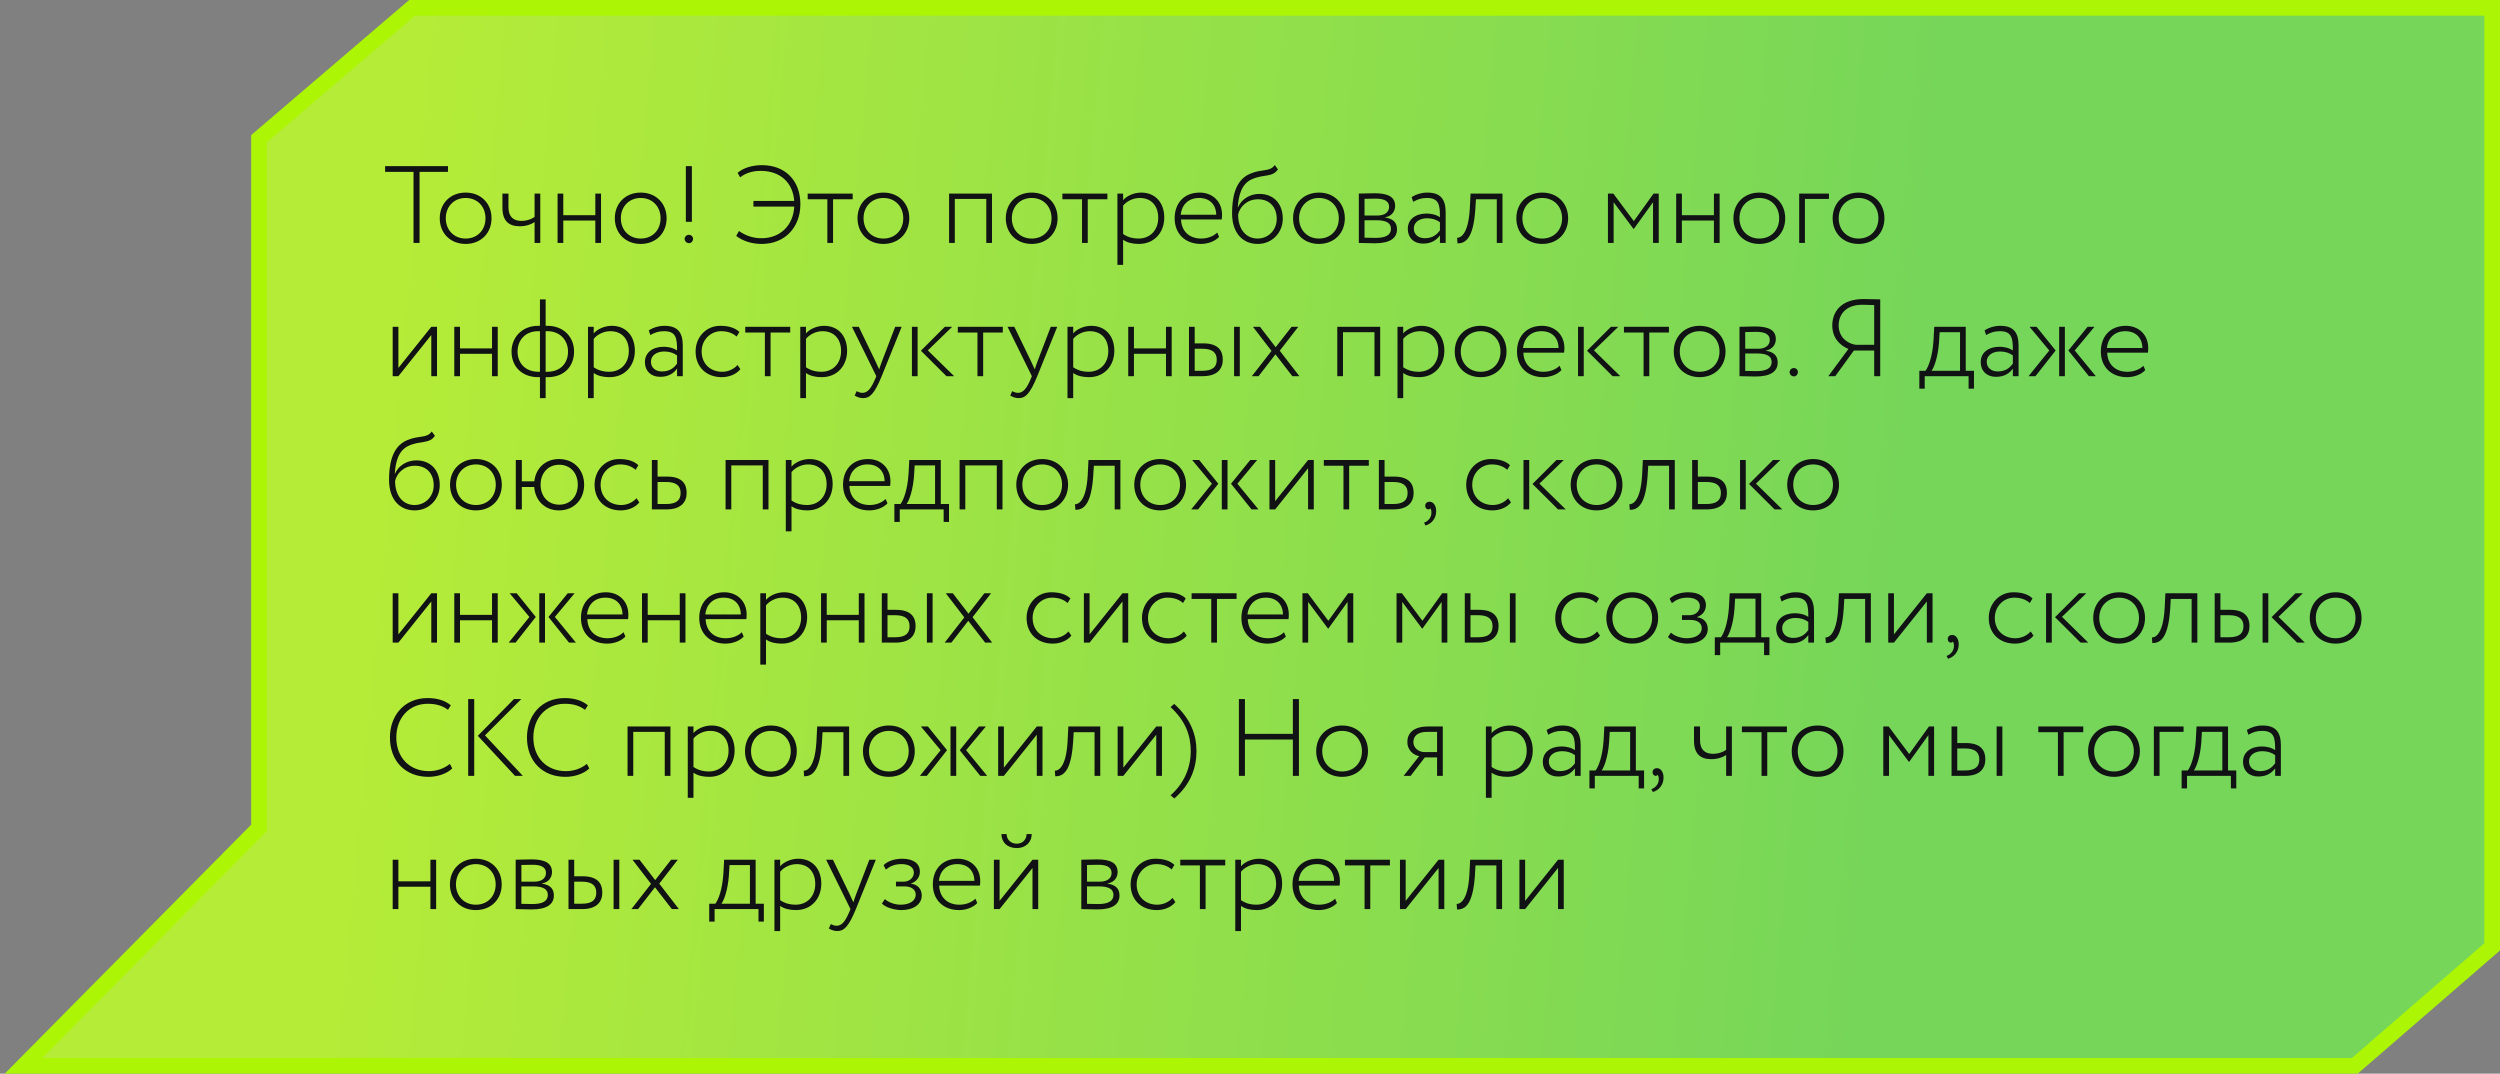
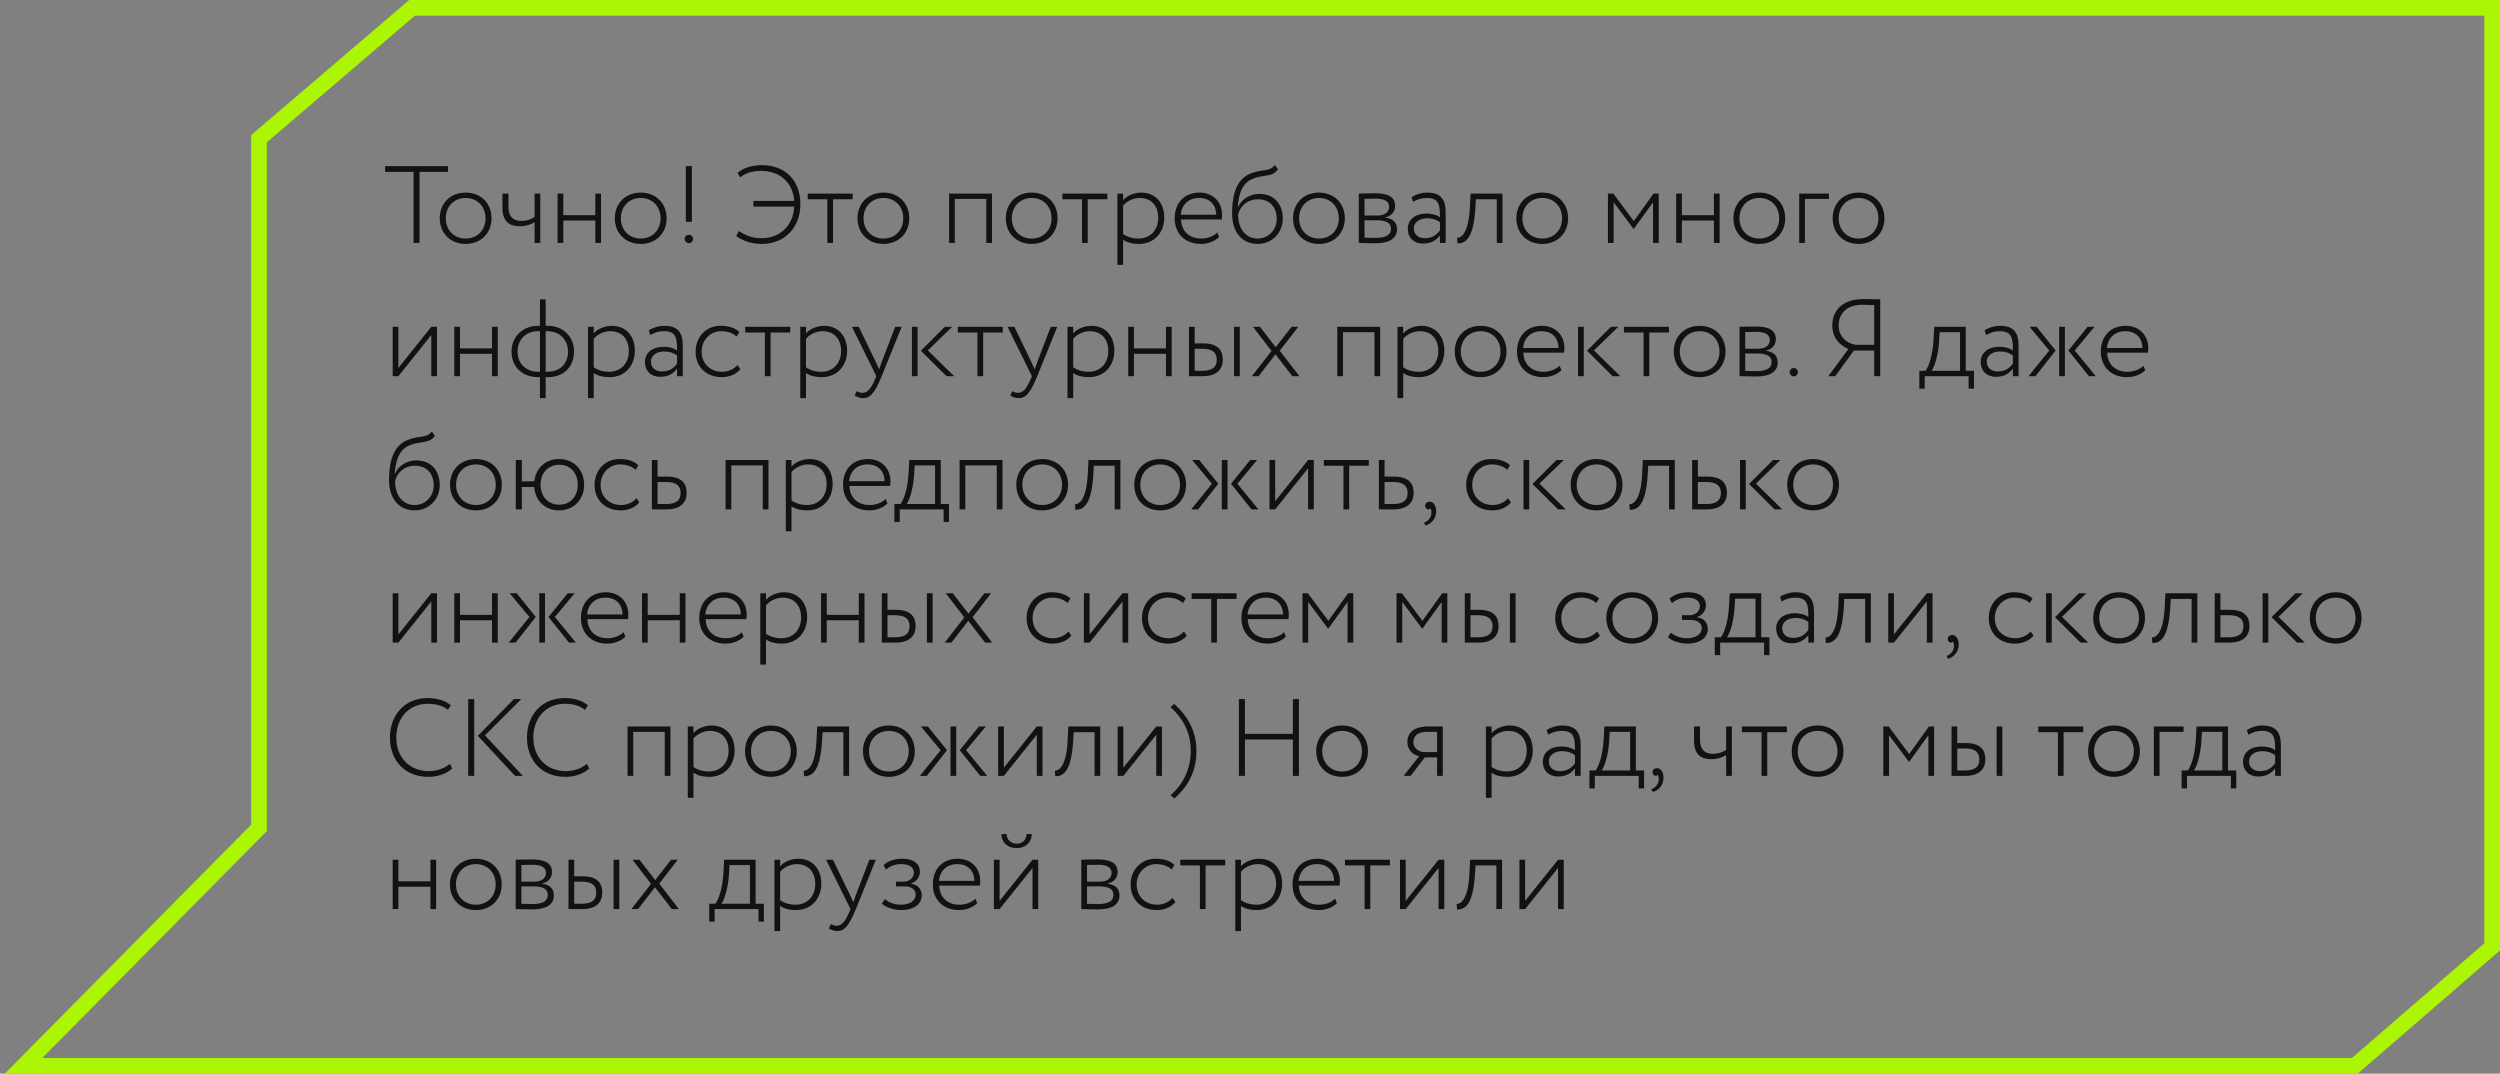
<svg xmlns="http://www.w3.org/2000/svg" width="319" height="137" viewBox="0 0 319 137" fill="none">
  <rect x="0" y="0" width="319" height="137" fill="#808080" stroke="none" />
-   <path fill-rule="evenodd" clip-rule="evenodd" d="M292.459 1H318V120.82L300.472 136H35.051H33.047H3L33.047 105.64V17.698L52.578 1H292.459Z" fill="url(#paint0_linear_2320_170)" fill-opacity="0.85" />
  <path d="M318 1V0H319V1H318ZM318 120.82H319V121.277L318.655 121.576L318 120.82ZM300.472 136L301.127 136.756L300.845 137H300.472V136ZM3 136V137H0.603L2.289 135.297L3 136ZM33.047 105.64H34.047V106.051L33.758 106.344L33.047 105.64ZM33.047 17.698H32.047V17.237L32.398 16.938L33.047 17.698ZM52.578 1L51.929 0.24L52.209 0H52.578V1ZM318 2H292.459V0H318V2ZM317 120.82V1H319V120.82H317ZM299.817 135.244L317.345 120.064L318.655 121.576L301.127 136.756L299.817 135.244ZM35.051 135H300.472V137H35.051V135ZM33.047 135H35.051V137H33.047V135ZM3 135H33.047V137H3V135ZM33.758 106.344L3.711 136.703L2.289 135.297L32.337 104.937L33.758 106.344ZM34.047 17.698V105.64H32.047V17.698H34.047ZM53.228 1.76L33.697 18.458L32.398 16.938L51.929 0.24L53.228 1.76ZM292.459 2H52.578V0H292.459V2Z" fill="#ACF504" />
  <path d="M49.14 21.928V21.2H57.162V21.928H53.536V31H52.766V21.928H49.14ZM56.111 27.85C56.111 25.96 57.455 24.574 59.415 24.574C61.375 24.574 62.719 25.96 62.719 27.85C62.719 29.74 61.375 31.126 59.415 31.126C57.455 31.126 56.111 29.74 56.111 27.85ZM56.881 27.85C56.881 29.362 57.945 30.44 59.415 30.44C60.899 30.44 61.949 29.376 61.949 27.85C61.949 26.338 60.899 25.26 59.415 25.26C57.959 25.26 56.881 26.324 56.881 27.85ZM68.94 24.7V31H68.212V28.34C67.778 28.634 67.106 28.872 66.322 28.872C64.894 28.872 64.11 28.158 64.11 26.506V24.7H64.88V26.45C64.88 27.626 65.482 28.186 66.518 28.186C67.288 28.186 67.89 27.92 68.212 27.682V24.7H68.94ZM75.963 31V28.144H71.875V31H71.147V24.7H71.875V27.458H75.963V24.7H76.691V31H75.963ZM78.451 27.85C78.451 25.96 79.795 24.574 81.755 24.574C83.715 24.574 85.059 25.96 85.059 27.85C85.059 29.74 83.715 31.126 81.755 31.126C79.795 31.126 78.451 29.74 78.451 27.85ZM79.221 27.85C79.221 29.362 80.285 30.44 81.755 30.44C83.239 30.44 84.289 29.376 84.289 27.85C84.289 26.338 83.239 25.26 81.755 25.26C80.299 25.26 79.221 26.324 79.221 27.85ZM87.514 28.298V21.2H88.284V28.298H87.514ZM87.36 30.468C87.36 30.216 87.584 29.964 87.92 29.964C88.214 29.964 88.438 30.216 88.438 30.468C88.438 30.762 88.214 31.028 87.92 31.028C87.584 31.028 87.36 30.762 87.36 30.468ZM96.137 26.366V25.638H101.345C101.163 23.258 99.525 21.802 97.061 21.802C96.123 21.802 95.185 22.04 94.443 22.628L94.121 22.054C94.849 21.41 96.025 21.074 97.229 21.074C100.169 21.074 102.129 23.006 102.129 26.058C102.129 28.97 100.197 31.126 97.187 31.126C95.927 31.126 94.807 30.762 93.939 30.104L94.289 29.474C95.115 30.062 96.081 30.398 97.173 30.398C99.567 30.398 101.219 28.76 101.345 26.366H96.137ZM103.063 25.428V24.7H108.803V25.428H106.297V31H105.569V25.428H103.063ZM109.418 27.85C109.418 25.96 110.762 24.574 112.722 24.574C114.682 24.574 116.026 25.96 116.026 27.85C116.026 29.74 114.682 31.126 112.722 31.126C110.762 31.126 109.418 29.74 109.418 27.85ZM110.188 27.85C110.188 29.362 111.252 30.44 112.722 30.44C114.206 30.44 115.256 29.376 115.256 27.85C115.256 26.338 114.206 25.26 112.722 25.26C111.266 25.26 110.188 26.324 110.188 27.85ZM125.85 31V25.386H121.832V31H121.104V24.7H126.578V31H125.85ZM128.34 27.85C128.34 25.96 129.684 24.574 131.644 24.574C133.604 24.574 134.948 25.96 134.948 27.85C134.948 29.74 133.604 31.126 131.644 31.126C129.684 31.126 128.34 29.74 128.34 27.85ZM129.11 27.85C129.11 29.362 130.174 30.44 131.644 30.44C133.128 30.44 134.178 29.376 134.178 27.85C134.178 26.338 133.128 25.26 131.644 25.26C130.188 25.26 129.11 26.324 129.11 27.85ZM135.561 25.428V24.7H141.301V25.428H138.795V31H138.067V25.428H135.561ZM142.582 33.8V24.7H143.31V25.54C143.786 24.98 144.71 24.574 145.62 24.574C147.44 24.574 148.56 25.89 148.56 27.752C148.56 29.67 147.286 31.126 145.326 31.126C144.556 31.126 143.828 30.972 143.31 30.594V33.8H142.582ZM145.424 25.26C144.542 25.26 143.716 25.722 143.31 26.24V29.866C143.968 30.3 144.598 30.44 145.27 30.44C146.796 30.44 147.79 29.334 147.79 27.794C147.79 26.296 146.936 25.26 145.424 25.26ZM155.318 29.67L155.556 30.23C154.982 30.832 154.072 31.126 153.232 31.126C151.244 31.126 149.886 29.838 149.886 27.85C149.886 26.016 151.006 24.574 153.078 24.574C154.702 24.574 155.934 25.694 155.934 27.416C155.934 27.654 155.92 27.836 155.892 28.004H150.698C150.754 29.516 151.762 30.44 153.274 30.44C154.128 30.44 154.884 30.118 155.318 29.67ZM153.008 25.26C151.608 25.26 150.782 26.17 150.656 27.402H155.192C155.164 26.072 154.324 25.26 153.008 25.26ZM162.66 21.06L163.066 21.606C162.352 22.67 161.26 22.194 159.748 22.866C158.348 23.468 158.026 25.106 157.942 26.45H157.97C158.404 25.4 159.524 24.742 160.686 24.742C162.548 24.742 163.682 26.016 163.682 27.906C163.682 29.67 162.338 31.126 160.49 31.126C158.516 31.126 157.214 29.67 157.214 27.248C157.214 25.568 157.452 23.02 159.524 22.166C161.078 21.508 162.016 21.97 162.66 21.06ZM157.984 27.374C157.984 29.32 159.048 30.44 160.462 30.44C161.876 30.44 162.912 29.32 162.912 27.934C162.912 26.464 162.044 25.428 160.518 25.428C159.076 25.428 158.18 26.436 157.984 27.374ZM164.994 27.85C164.994 25.96 166.338 24.574 168.298 24.574C170.258 24.574 171.602 25.96 171.602 27.85C171.602 29.74 170.258 31.126 168.298 31.126C166.338 31.126 164.994 29.74 164.994 27.85ZM165.764 27.85C165.764 29.362 166.828 30.44 168.298 30.44C169.782 30.44 170.832 29.376 170.832 27.85C170.832 26.338 169.782 25.26 168.298 25.26C166.842 25.26 165.764 26.324 165.764 27.85ZM173.385 31V24.7C173.931 24.7 174.561 24.658 175.415 24.658C177.123 24.658 178.019 25.134 178.019 26.282C178.019 26.968 177.571 27.598 176.745 27.724V27.752C177.823 27.92 178.257 28.438 178.257 29.264C178.257 30.412 177.319 31.042 175.443 31.042C174.659 31.042 173.959 31 173.385 31ZM175.625 28.102H174.113V30.328C174.519 30.342 174.953 30.356 175.527 30.356C176.801 30.356 177.487 29.992 177.487 29.194C177.487 28.452 176.885 28.102 175.625 28.102ZM175.499 25.344C174.897 25.344 174.463 25.358 174.113 25.372V27.5H175.779C176.689 27.5 177.249 27.066 177.249 26.394C177.249 25.554 176.451 25.344 175.499 25.344ZM180.321 25.75L180.125 25.148C180.713 24.784 181.385 24.574 182.127 24.574C183.877 24.574 184.465 25.498 184.465 27.094V31H183.737V30.034C183.345 30.566 182.729 31.084 181.581 31.084C180.419 31.084 179.635 30.356 179.635 29.208C179.635 27.948 180.671 27.248 182.029 27.248C182.533 27.248 183.233 27.36 183.737 27.724C183.737 26.226 183.653 25.26 182.085 25.26C181.343 25.26 180.881 25.442 180.321 25.75ZM181.805 30.398C182.869 30.398 183.387 29.866 183.737 29.404V28.354C183.275 28.018 182.743 27.85 182.099 27.85C181.273 27.85 180.405 28.242 180.405 29.166C180.405 29.95 181.021 30.398 181.805 30.398ZM190.989 31V25.428H188.329L188.245 26.8C187.979 30.51 186.957 31.056 185.977 31.056L185.921 30.342C186.341 30.356 187.349 29.964 187.545 26.66L187.643 24.7H191.717V31H190.989ZM193.486 27.85C193.486 25.96 194.83 24.574 196.79 24.574C198.75 24.574 200.094 25.96 200.094 27.85C200.094 29.74 198.75 31.126 196.79 31.126C194.83 31.126 193.486 29.74 193.486 27.85ZM194.256 27.85C194.256 29.362 195.32 30.44 196.79 30.44C198.274 30.44 199.324 29.376 199.324 27.85C199.324 26.338 198.274 25.26 196.79 25.26C195.334 25.26 194.256 26.324 194.256 27.85ZM205.172 31V24.7H205.858L208.476 28.214L210.996 24.7H211.654V31H210.926V25.806L208.476 29.208H208.434L205.9 25.806V31H205.172ZM218.697 31V28.144H214.609V31H213.881V24.7H214.609V27.458H218.697V24.7H219.425V31H218.697ZM221.185 27.85C221.185 25.96 222.529 24.574 224.489 24.574C226.449 24.574 227.793 25.96 227.793 27.85C227.793 29.74 226.449 31.126 224.489 31.126C222.529 31.126 221.185 29.74 221.185 27.85ZM221.955 27.85C221.955 29.362 223.019 30.44 224.489 30.44C225.973 30.44 227.023 29.376 227.023 27.85C227.023 26.338 225.973 25.26 224.489 25.26C223.033 25.26 221.955 26.324 221.955 27.85ZM229.577 31V24.7H233.371V25.386H230.305V31H229.577ZM233.845 27.85C233.845 25.96 235.189 24.574 237.149 24.574C239.109 24.574 240.453 25.96 240.453 27.85C240.453 29.74 239.109 31.126 237.149 31.126C235.189 31.126 233.845 29.74 233.845 27.85ZM234.615 27.85C234.615 29.362 235.679 30.44 237.149 30.44C238.633 30.44 239.683 29.376 239.683 27.85C239.683 26.338 238.633 25.26 237.149 25.26C235.693 25.26 234.615 26.324 234.615 27.85ZM50.834 48H50.106V41.7H50.834V46.95L55.034 41.7H55.762V48H55.034V42.75L50.834 48ZM62.783 48V45.144H58.695V48H57.967V41.7H58.695V44.458H62.783V41.7H63.511V48H62.783ZM68.897 50.8V48.126H68.687C66.545 48.126 65.271 46.726 65.271 44.85C65.271 43.142 66.531 41.574 68.673 41.574H68.897V38.2H69.625V41.574H69.863C71.907 41.574 73.251 43.002 73.251 44.85C73.251 46.726 72.019 48.126 69.863 48.126H69.625V50.8H68.897ZM66.041 44.85C66.041 46.348 67.035 47.44 68.729 47.44H68.897V42.26H68.659C67.007 42.26 66.041 43.422 66.041 44.85ZM69.863 42.26H69.625V47.44H69.807C71.515 47.44 72.481 46.362 72.481 44.85C72.481 43.492 71.529 42.26 69.863 42.26ZM75.03 50.8V41.7H75.758V42.54C76.234 41.98 77.158 41.574 78.068 41.574C79.888 41.574 81.008 42.89 81.008 44.752C81.008 46.67 79.734 48.126 77.774 48.126C77.004 48.126 76.276 47.972 75.758 47.594V50.8H75.03ZM77.872 42.26C76.99 42.26 76.164 42.722 75.758 43.24V46.866C76.416 47.3 77.046 47.44 77.718 47.44C79.244 47.44 80.238 46.334 80.238 44.794C80.238 43.296 79.384 42.26 77.872 42.26ZM82.978 42.75L82.782 42.148C83.37 41.784 84.042 41.574 84.784 41.574C86.534 41.574 87.122 42.498 87.122 44.094V48H86.394V47.034C86.002 47.566 85.386 48.084 84.238 48.084C83.076 48.084 82.292 47.356 82.292 46.208C82.292 44.948 83.328 44.248 84.686 44.248C85.19 44.248 85.89 44.36 86.394 44.724C86.394 43.226 86.31 42.26 84.742 42.26C84 42.26 83.538 42.442 82.978 42.75ZM84.462 47.398C85.526 47.398 86.044 46.866 86.394 46.404V45.354C85.932 45.018 85.4 44.85 84.756 44.85C83.93 44.85 83.062 45.242 83.062 46.166C83.062 46.95 83.678 47.398 84.462 47.398ZM94.107 46.572L94.471 47.104C93.939 47.776 93.015 48.126 92.091 48.126C90.145 48.126 88.759 46.838 88.759 44.85C88.759 43.016 90.103 41.574 91.895 41.574C92.875 41.574 93.743 41.784 94.345 42.358L93.995 42.946C93.435 42.442 92.735 42.26 92.007 42.26C90.677 42.26 89.529 43.352 89.529 44.85C89.529 46.446 90.677 47.44 92.147 47.44C92.959 47.44 93.673 47.076 94.107 46.572ZM95.092 42.428V41.7H100.832V42.428H98.326V48H97.598V42.428H95.092ZM102.114 50.8V41.7H102.842V42.54C103.318 41.98 104.242 41.574 105.152 41.574C106.972 41.574 108.092 42.89 108.092 44.752C108.092 46.67 106.818 48.126 104.858 48.126C104.088 48.126 103.36 47.972 102.842 47.594V50.8H102.114ZM104.956 42.26C104.074 42.26 103.248 42.722 102.842 43.24V46.866C103.5 47.3 104.13 47.44 104.802 47.44C106.328 47.44 107.322 46.334 107.322 44.794C107.322 43.296 106.468 42.26 104.956 42.26ZM115.052 41.7L112.504 48C111.58 50.254 110.992 50.8 110.138 50.8C109.732 50.8 109.396 50.674 109.06 50.478L109.298 49.918C109.536 50.03 109.788 50.128 110.04 50.128C110.684 50.128 111.146 49.61 111.678 48.336L111.818 48L108.71 41.7H109.578L111.734 46.152L112.182 47.132C112.28 46.81 112.406 46.474 112.532 46.124L114.226 41.7H115.052ZM121.498 41.7L118.39 44.71L121.75 48H120.77L117.508 44.752L120.56 41.7H121.498ZM116.36 48V41.7H117.088V48H116.36ZM122.217 42.428V41.7H127.957V42.428H125.451V48H124.723V42.428H122.217ZM134.903 41.7L132.355 48C131.431 50.254 130.843 50.8 129.989 50.8C129.583 50.8 129.247 50.674 128.911 50.478L129.149 49.918C129.387 50.03 129.639 50.128 129.891 50.128C130.535 50.128 130.997 49.61 131.529 48.336L131.669 48L128.561 41.7H129.429L131.585 46.152L132.033 47.132C132.131 46.81 132.257 46.474 132.383 46.124L134.077 41.7H134.903ZM136.211 50.8V41.7H136.939V42.54C137.415 41.98 138.339 41.574 139.249 41.574C141.069 41.574 142.189 42.89 142.189 44.752C142.189 46.67 140.915 48.126 138.955 48.126C138.185 48.126 137.457 47.972 136.939 47.594V50.8H136.211ZM139.053 42.26C138.171 42.26 137.345 42.722 136.939 43.24V46.866C137.597 47.3 138.227 47.44 138.899 47.44C140.425 47.44 141.419 46.334 141.419 44.794C141.419 43.296 140.565 42.26 139.053 42.26ZM148.779 48V45.144H144.691V48H143.963V41.7H144.691V44.458H148.779V41.7H149.507V48H148.779ZM151.715 48V41.7H152.443V43.814H153.535C155.467 43.814 156.027 44.766 156.027 45.886C156.027 46.992 155.411 48 153.451 48H151.715ZM153.409 44.5H152.443V47.314H153.395C154.781 47.314 155.257 46.796 155.257 45.9C155.257 45.018 154.753 44.5 153.409 44.5ZM157.469 48V41.7H158.197V48H157.469ZM165.661 41.7L163.295 44.752L165.801 48H164.905L162.749 45.214L160.593 48H159.739L162.245 44.78L159.879 41.7H160.775L162.777 44.304L164.807 41.7H165.661ZM175.383 48V42.386H171.365V48H170.637V41.7H176.111V48H175.383ZM178.321 50.8V41.7H179.049V42.54C179.525 41.98 180.449 41.574 181.359 41.574C183.179 41.574 184.299 42.89 184.299 44.752C184.299 46.67 183.025 48.126 181.065 48.126C180.295 48.126 179.567 47.972 179.049 47.594V50.8H178.321ZM181.163 42.26C180.281 42.26 179.455 42.722 179.049 43.24V46.866C179.707 47.3 180.337 47.44 181.009 47.44C182.535 47.44 183.529 46.334 183.529 44.794C183.529 43.296 182.675 42.26 181.163 42.26ZM185.625 44.85C185.625 42.96 186.969 41.574 188.929 41.574C190.889 41.574 192.233 42.96 192.233 44.85C192.233 46.74 190.889 48.126 188.929 48.126C186.969 48.126 185.625 46.74 185.625 44.85ZM186.395 44.85C186.395 46.362 187.459 47.44 188.929 47.44C190.413 47.44 191.463 46.376 191.463 44.85C191.463 43.338 190.413 42.26 188.929 42.26C187.473 42.26 186.395 43.324 186.395 44.85ZM199 46.67L199.238 47.23C198.664 47.832 197.754 48.126 196.914 48.126C194.926 48.126 193.568 46.838 193.568 44.85C193.568 43.016 194.688 41.574 196.76 41.574C198.384 41.574 199.616 42.694 199.616 44.416C199.616 44.654 199.602 44.836 199.574 45.004H194.38C194.436 46.516 195.444 47.44 196.956 47.44C197.81 47.44 198.566 47.118 199 46.67ZM196.69 42.26C195.29 42.26 194.464 43.17 194.338 44.402H198.874C198.846 43.072 198.006 42.26 196.69 42.26ZM206.496 41.7L203.388 44.71L206.748 48H205.768L202.506 44.752L205.558 41.7H206.496ZM201.358 48V41.7H202.086V48H201.358ZM207.215 42.428V41.7H212.955V42.428H210.449V48H209.721V42.428H207.215ZM213.57 44.85C213.57 42.96 214.914 41.574 216.874 41.574C218.834 41.574 220.178 42.96 220.178 44.85C220.178 46.74 218.834 48.126 216.874 48.126C214.914 48.126 213.57 46.74 213.57 44.85ZM214.34 44.85C214.34 46.362 215.404 47.44 216.874 47.44C218.358 47.44 219.408 46.376 219.408 44.85C219.408 43.338 218.358 42.26 216.874 42.26C215.418 42.26 214.34 43.324 214.34 44.85ZM221.961 48V41.7C222.507 41.7 223.137 41.658 223.991 41.658C225.699 41.658 226.595 42.134 226.595 43.282C226.595 43.968 226.147 44.598 225.321 44.724V44.752C226.399 44.92 226.833 45.438 226.833 46.264C226.833 47.412 225.895 48.042 224.019 48.042C223.235 48.042 222.535 48 221.961 48ZM224.201 45.102H222.689V47.328C223.095 47.342 223.529 47.356 224.103 47.356C225.377 47.356 226.063 46.992 226.063 46.194C226.063 45.452 225.461 45.102 224.201 45.102ZM224.075 42.344C223.473 42.344 223.039 42.358 222.689 42.372V44.5H224.355C225.265 44.5 225.825 44.066 225.825 43.394C225.825 42.554 225.027 42.344 224.075 42.344ZM228.352 47.468C228.352 47.216 228.576 46.964 228.912 46.964C229.206 46.964 229.416 47.216 229.416 47.468C229.416 47.762 229.206 48.028 228.912 48.028C228.576 48.028 228.352 47.762 228.352 47.468ZM233.295 48L235.857 44.528C234.807 44.094 233.799 43.156 233.799 41.518C233.799 39.824 234.891 38.158 237.789 38.158C238.251 38.158 239.343 38.2 239.917 38.2V48H239.147V44.724H236.557L234.177 48H233.295ZM236.795 43.996H239.147V38.928C238.755 38.914 237.971 38.886 237.649 38.886C235.409 38.886 234.611 40.244 234.611 41.518C234.611 43.016 235.731 43.856 236.795 43.996ZM244.907 49.596V47.314H245.691C246.083 46.81 246.587 45.466 246.713 43.478L246.811 41.7H250.829V47.314H251.879V49.596H251.193V48H245.593V49.596H244.907ZM247.413 43.758C247.273 45.578 246.783 46.908 246.461 47.314H250.101V42.386H247.497L247.413 43.758ZM253.425 42.75L253.229 42.148C253.817 41.784 254.489 41.574 255.231 41.574C256.981 41.574 257.569 42.498 257.569 44.094V48H256.841V47.034C256.449 47.566 255.833 48.084 254.685 48.084C253.523 48.084 252.739 47.356 252.739 46.208C252.739 44.948 253.775 44.248 255.133 44.248C255.637 44.248 256.337 44.36 256.841 44.724C256.841 43.226 256.757 42.26 255.189 42.26C254.447 42.26 253.985 42.442 253.425 42.75ZM254.909 47.398C255.973 47.398 256.491 46.866 256.841 46.404V45.354C256.379 45.018 255.847 44.85 255.203 44.85C254.377 44.85 253.509 45.242 253.509 46.166C253.509 46.95 254.125 47.398 254.909 47.398ZM267.257 41.7L264.737 44.724L267.425 48H266.543L263.925 44.724L266.375 41.7H267.257ZM262.749 48V41.7H263.477V48H262.749ZM261.489 44.724L258.969 41.7H259.865L262.301 44.724L259.725 48H258.843L261.489 44.724ZM273.498 46.67L273.736 47.23C273.162 47.832 272.252 48.126 271.412 48.126C269.424 48.126 268.066 46.838 268.066 44.85C268.066 43.016 269.186 41.574 271.258 41.574C272.882 41.574 274.114 42.694 274.114 44.416C274.114 44.654 274.1 44.836 274.072 45.004H268.878C268.934 46.516 269.942 47.44 271.454 47.44C272.308 47.44 273.064 47.118 273.498 46.67ZM271.188 42.26C269.788 42.26 268.962 43.17 268.836 44.402H273.372C273.344 43.072 272.504 42.26 271.188 42.26ZM55.09 55.06L55.496 55.606C54.782 56.67 53.69 56.194 52.178 56.866C50.778 57.468 50.456 59.106 50.372 60.45H50.4C50.834 59.4 51.954 58.742 53.116 58.742C54.978 58.742 56.112 60.016 56.112 61.906C56.112 63.67 54.768 65.126 52.92 65.126C50.946 65.126 49.644 63.67 49.644 61.248C49.644 59.568 49.882 57.02 51.954 56.166C53.508 55.508 54.446 55.97 55.09 55.06ZM50.414 61.374C50.414 63.32 51.478 64.44 52.892 64.44C54.306 64.44 55.342 63.32 55.342 61.934C55.342 60.464 54.474 59.428 52.948 59.428C51.506 59.428 50.61 60.436 50.414 61.374ZM57.423 61.85C57.423 59.96 58.767 58.574 60.727 58.574C62.688 58.574 64.031 59.96 64.031 61.85C64.031 63.74 62.688 65.126 60.727 65.126C58.767 65.126 57.423 63.74 57.423 61.85ZM58.194 61.85C58.194 63.362 59.258 64.44 60.727 64.44C62.212 64.44 63.261 63.376 63.261 61.85C63.261 60.338 62.212 59.26 60.727 59.26C59.272 59.26 58.194 60.324 58.194 61.85ZM65.815 65V58.7H66.585V61.416H68.181C68.363 59.75 69.581 58.574 71.331 58.574C73.235 58.574 74.537 59.96 74.537 61.85C74.537 63.74 73.221 65.126 71.331 65.126C69.539 65.126 68.293 63.88 68.167 62.144H66.585V65H65.815ZM68.979 61.85C68.979 63.376 69.973 64.398 71.359 64.398C72.759 64.398 73.725 63.362 73.725 61.85C73.725 60.352 72.773 59.302 71.359 59.302C69.959 59.302 68.979 60.338 68.979 61.85ZM81.215 63.572L81.579 64.104C81.047 64.776 80.123 65.126 79.199 65.126C77.253 65.126 75.867 63.838 75.867 61.85C75.867 60.016 77.211 58.574 79.003 58.574C79.983 58.574 80.851 58.784 81.453 59.358L81.103 59.946C80.543 59.442 79.843 59.26 79.115 59.26C77.785 59.26 76.637 60.352 76.637 61.85C76.637 63.446 77.785 64.44 79.255 64.44C80.067 64.44 80.781 64.076 81.215 63.572ZM83.178 65V58.7H83.906V60.814H85.124C87.056 60.814 87.616 61.766 87.616 62.886C87.616 63.992 86.986 65 85.026 65H83.178ZM84.998 61.5H83.906V64.314H84.984C86.356 64.314 86.846 63.796 86.846 62.9C86.846 62.018 86.328 61.5 84.998 61.5ZM97.33 65V59.386H93.312V65H92.584V58.7H98.058V65H97.33ZM100.268 67.8V58.7H100.996V59.54C101.472 58.98 102.396 58.574 103.306 58.574C105.126 58.574 106.246 59.89 106.246 61.752C106.246 63.67 104.972 65.126 103.012 65.126C102.242 65.126 101.514 64.972 100.996 64.594V67.8H100.268ZM103.11 59.26C102.228 59.26 101.402 59.722 100.996 60.24V63.866C101.654 64.3 102.284 64.44 102.956 64.44C104.482 64.44 105.476 63.334 105.476 61.794C105.476 60.296 104.622 59.26 103.11 59.26ZM113.004 63.67L113.242 64.23C112.668 64.832 111.758 65.126 110.918 65.126C108.93 65.126 107.572 63.838 107.572 61.85C107.572 60.016 108.692 58.574 110.764 58.574C112.388 58.574 113.62 59.694 113.62 61.416C113.62 61.654 113.606 61.836 113.578 62.004H108.384C108.44 63.516 109.448 64.44 110.96 64.44C111.814 64.44 112.57 64.118 113.004 63.67ZM110.694 59.26C109.294 59.26 108.468 60.17 108.342 61.402H112.878C112.85 60.072 112.01 59.26 110.694 59.26ZM114.122 66.596V64.314H114.906C115.298 63.81 115.802 62.466 115.928 60.478L116.026 58.7H120.044V64.314H121.094V66.596H120.408V65H114.808V66.596H114.122ZM116.628 60.758C116.488 62.578 115.998 63.908 115.676 64.314H119.316V59.386H116.712L116.628 60.758ZM127.19 65V59.386H123.172V65H122.444V58.7H127.918V65H127.19ZM129.679 61.85C129.679 59.96 131.023 58.574 132.983 58.574C134.943 58.574 136.287 59.96 136.287 61.85C136.287 63.74 134.943 65.126 132.983 65.126C131.023 65.126 129.679 63.74 129.679 61.85ZM130.449 61.85C130.449 63.362 131.513 64.44 132.983 64.44C134.467 64.44 135.517 63.376 135.517 61.85C135.517 60.338 134.467 59.26 132.983 59.26C131.527 59.26 130.449 60.324 130.449 61.85ZM142.235 65V59.428H139.575L139.491 60.8C139.225 64.51 138.203 65.056 137.223 65.056L137.167 64.342C137.587 64.356 138.595 63.964 138.791 60.66L138.889 58.7H142.963V65H142.235ZM144.732 61.85C144.732 59.96 146.076 58.574 148.036 58.574C149.996 58.574 151.34 59.96 151.34 61.85C151.34 63.74 149.996 65.126 148.036 65.126C146.076 65.126 144.732 63.74 144.732 61.85ZM145.502 61.85C145.502 63.362 146.566 64.44 148.036 64.44C149.52 64.44 150.57 63.376 150.57 61.85C150.57 60.338 149.52 59.26 148.036 59.26C146.58 59.26 145.502 60.324 145.502 61.85ZM160.411 58.7L157.891 61.724L160.579 65H159.697L157.079 61.724L159.529 58.7H160.411ZM155.903 65V58.7H156.631V65H155.903ZM154.643 61.724L152.123 58.7H153.019L155.455 61.724L152.879 65H151.997L154.643 61.724ZM162.711 65H161.983V58.7H162.711V63.95L166.911 58.7H167.639V65H166.911V59.75L162.711 65ZM168.92 59.428V58.7H174.66V59.428H172.154V65H171.426V59.428H168.92ZM175.942 65V58.7H176.67V60.814H177.888C179.82 60.814 180.38 61.766 180.38 62.886C180.38 63.992 179.75 65 177.79 65H175.942ZM177.762 61.5H176.67V64.314H177.748C179.12 64.314 179.61 63.796 179.61 62.9C179.61 62.018 179.092 61.5 177.762 61.5ZM181.856 64.538C181.856 64.244 182.066 64.02 182.43 64.02C182.878 64.02 183.256 64.482 183.256 65.224C183.256 66.176 182.654 66.834 181.898 67.058L181.702 66.694C182.094 66.568 182.556 66.204 182.64 65.588C182.682 65.168 182.584 64.958 182.5 64.86C182.444 64.972 182.346 65 182.248 65C182.038 65 181.856 64.804 181.856 64.538ZM192.436 63.572L192.8 64.104C192.268 64.776 191.344 65.126 190.42 65.126C188.474 65.126 187.088 63.838 187.088 61.85C187.088 60.016 188.432 58.574 190.224 58.574C191.204 58.574 192.072 58.784 192.674 59.358L192.324 59.946C191.764 59.442 191.064 59.26 190.336 59.26C189.006 59.26 187.858 60.352 187.858 61.85C187.858 63.446 189.006 64.44 190.476 64.44C191.288 64.44 192.002 64.076 192.436 63.572ZM199.537 58.7L196.429 61.71L199.789 65H198.809L195.547 61.752L198.599 58.7H199.537ZM194.399 65V58.7H195.127V65H194.399ZM200.418 61.85C200.418 59.96 201.762 58.574 203.722 58.574C205.682 58.574 207.026 59.96 207.026 61.85C207.026 63.74 205.682 65.126 203.722 65.126C201.762 65.126 200.418 63.74 200.418 61.85ZM201.188 61.85C201.188 63.362 202.252 64.44 203.722 64.44C205.206 64.44 206.256 63.376 206.256 61.85C206.256 60.338 205.206 59.26 203.722 59.26C202.266 59.26 201.188 60.324 201.188 61.85ZM212.974 65V59.428H210.314L210.23 60.8C209.964 64.51 208.942 65.056 207.962 65.056L207.906 64.342C208.326 64.356 209.334 63.964 209.53 60.66L209.628 58.7H213.702V65H212.974ZM215.918 65V58.7H216.646V60.814H217.864C219.796 60.814 220.356 61.766 220.356 62.886C220.356 63.992 219.726 65 217.766 65H215.918ZM217.738 61.5H216.646V64.314H217.724C219.096 64.314 219.586 63.796 219.586 62.9C219.586 62.018 219.068 61.5 217.738 61.5ZM227.168 58.7L224.06 61.71L227.42 65H226.44L223.178 61.752L226.23 58.7H227.168ZM222.03 65V58.7H222.758V65H222.03ZM228.049 61.85C228.049 59.96 229.393 58.574 231.353 58.574C233.313 58.574 234.657 59.96 234.657 61.85C234.657 63.74 233.313 65.126 231.353 65.126C229.393 65.126 228.049 63.74 228.049 61.85ZM228.819 61.85C228.819 63.362 229.883 64.44 231.353 64.44C232.837 64.44 233.887 63.376 233.887 61.85C233.887 60.338 232.837 59.26 231.353 59.26C229.897 59.26 228.819 60.324 228.819 61.85ZM50.834 82H50.106V75.7H50.834V80.95L55.034 75.7H55.762V82H55.034V76.75L50.834 82ZM62.783 82V79.144H58.695V82H57.967V75.7H58.695V78.458H62.783V75.7H63.511V82H62.783ZM73.321 75.7L70.801 78.724L73.489 82H72.607L69.989 78.724L72.439 75.7H73.321ZM68.813 82V75.7H69.541V82H68.813ZM67.553 78.724L65.033 75.7H65.929L68.365 78.724L65.789 82H64.907L67.553 78.724ZM79.562 80.67L79.8 81.23C79.227 81.832 78.317 82.126 77.477 82.126C75.489 82.126 74.13 80.838 74.13 78.85C74.13 77.016 75.251 75.574 77.323 75.574C78.947 75.574 80.178 76.694 80.178 78.416C80.178 78.654 80.165 78.836 80.136 79.004H74.942C74.999 80.516 76.007 81.44 77.519 81.44C78.373 81.44 79.129 81.118 79.562 80.67ZM77.252 76.26C75.853 76.26 75.026 77.17 74.9 78.402H79.436C79.409 77.072 78.569 76.26 77.252 76.26ZM86.736 82V79.144H82.648V82H81.92V75.7H82.648V78.458H86.736V75.7H87.464V82H86.736ZM94.656 80.67L94.894 81.23C94.32 81.832 93.41 82.126 92.57 82.126C90.582 82.126 89.224 80.838 89.224 78.85C89.224 77.016 90.344 75.574 92.416 75.574C94.04 75.574 95.272 76.694 95.272 78.416C95.272 78.654 95.258 78.836 95.23 79.004H90.036C90.092 80.516 91.1 81.44 92.612 81.44C93.466 81.44 94.222 81.118 94.656 80.67ZM92.346 76.26C90.946 76.26 90.12 77.17 89.994 78.402H94.53C94.502 77.072 93.662 76.26 92.346 76.26ZM97.014 84.8V75.7H97.742V76.54C98.218 75.98 99.142 75.574 100.052 75.574C101.872 75.574 102.992 76.89 102.992 78.752C102.992 80.67 101.718 82.126 99.758 82.126C98.988 82.126 98.26 81.972 97.742 81.594V84.8H97.014ZM99.856 76.26C98.974 76.26 98.148 76.722 97.742 77.24V80.866C98.4 81.3 99.03 81.44 99.702 81.44C101.228 81.44 102.222 80.334 102.222 78.794C102.222 77.296 101.368 76.26 99.856 76.26ZM109.582 82V79.144H105.494V82H104.766V75.7H105.494V78.458H109.582V75.7H110.31V82H109.582ZM112.518 82V75.7H113.246V77.814H114.338C116.27 77.814 116.83 78.766 116.83 79.886C116.83 80.992 116.214 82 114.254 82H112.518ZM114.212 78.5H113.246V81.314H114.198C115.584 81.314 116.06 80.796 116.06 79.9C116.06 79.018 115.556 78.5 114.212 78.5ZM118.272 82V75.7H119V82H118.272ZM126.463 75.7L124.097 78.752L126.603 82H125.707L123.551 79.214L121.395 82H120.541L123.047 78.78L120.681 75.7H121.577L123.579 78.304L125.609 75.7H126.463ZM136.34 80.572L136.704 81.104C136.172 81.776 135.248 82.126 134.324 82.126C132.378 82.126 130.992 80.838 130.992 78.85C130.992 77.016 132.336 75.574 134.128 75.574C135.108 75.574 135.976 75.784 136.578 76.358L136.228 76.946C135.668 76.442 134.968 76.26 134.24 76.26C132.91 76.26 131.762 77.352 131.762 78.85C131.762 80.446 132.91 81.44 134.38 81.44C135.192 81.44 135.906 81.076 136.34 80.572ZM139.031 82H138.303V75.7H139.031V80.95L143.231 75.7H143.959V82H143.231V76.75L139.031 82ZM151.064 80.572L151.428 81.104C150.896 81.776 149.972 82.126 149.048 82.126C147.102 82.126 145.716 80.838 145.716 78.85C145.716 77.016 147.06 75.574 148.852 75.574C149.832 75.574 150.7 75.784 151.302 76.358L150.952 76.946C150.392 76.442 149.692 76.26 148.964 76.26C147.634 76.26 146.486 77.352 146.486 78.85C146.486 80.446 147.634 81.44 149.104 81.44C149.916 81.44 150.63 81.076 151.064 80.572ZM152.049 76.428V75.7H157.789V76.428H155.283V82H154.555V76.428H152.049ZM163.836 80.67L164.074 81.23C163.5 81.832 162.59 82.126 161.75 82.126C159.762 82.126 158.404 80.838 158.404 78.85C158.404 77.016 159.524 75.574 161.596 75.574C163.22 75.574 164.452 76.694 164.452 78.416C164.452 78.654 164.438 78.836 164.41 79.004H159.216C159.272 80.516 160.28 81.44 161.792 81.44C162.646 81.44 163.402 81.118 163.836 80.67ZM161.526 76.26C160.126 76.26 159.3 77.17 159.174 78.402H163.71C163.682 77.072 162.842 76.26 161.526 76.26ZM166.194 82V75.7H166.88L169.498 79.214L172.018 75.7H172.676V82H171.948V76.806L169.498 80.208H169.456L166.922 76.806V82H166.194ZM178.198 82V75.7H178.884L181.502 79.214L184.022 75.7H184.68V82H183.952V76.806L181.502 80.208H181.46L178.926 76.806V82H178.198ZM186.907 82V75.7H187.635V77.814H188.727C190.659 77.814 191.219 78.766 191.219 79.886C191.219 80.992 190.603 82 188.643 82H186.907ZM188.601 78.5H187.635V81.314H188.587C189.973 81.314 190.449 80.796 190.449 79.9C190.449 79.018 189.945 78.5 188.601 78.5ZM192.661 82V75.7H193.389V82H192.661ZM203.797 80.572L204.161 81.104C203.629 81.776 202.705 82.126 201.781 82.126C199.835 82.126 198.449 80.838 198.449 78.85C198.449 77.016 199.793 75.574 201.585 75.574C202.565 75.574 203.433 75.784 204.035 76.358L203.685 76.946C203.125 76.442 202.425 76.26 201.697 76.26C200.367 76.26 199.219 77.352 199.219 78.85C199.219 80.446 200.367 81.44 201.837 81.44C202.649 81.44 203.363 81.076 203.797 80.572ZM204.97 78.85C204.97 76.96 206.314 75.574 208.274 75.574C210.234 75.574 211.578 76.96 211.578 78.85C211.578 80.74 210.234 82.126 208.274 82.126C206.314 82.126 204.97 80.74 204.97 78.85ZM205.74 78.85C205.74 80.362 206.804 81.44 208.274 81.44C209.758 81.44 210.808 80.376 210.808 78.85C210.808 77.338 209.758 76.26 208.274 76.26C206.818 76.26 205.74 77.324 205.74 78.85ZM215.308 82.126C214.468 82.126 213.25 81.79 212.83 81.286L213.208 80.726C213.74 81.216 214.608 81.44 215.196 81.44C216.344 81.44 217.142 80.964 217.142 80.152C217.142 79.494 216.582 79.102 215.686 79.102H214.622V78.5H215.616C216.33 78.5 216.904 77.996 216.904 77.352C216.904 76.638 216.274 76.26 215.308 76.26C214.398 76.26 213.796 76.582 213.334 76.96L213.04 76.4C213.558 75.868 214.468 75.574 215.406 75.574C216.876 75.574 217.674 76.204 217.674 77.226C217.674 77.842 217.352 78.444 216.54 78.738V78.766C217.45 78.85 217.912 79.522 217.912 80.25C217.912 81.426 216.82 82.126 215.308 82.126ZM218.808 83.596V81.314H219.592C219.984 80.81 220.488 79.466 220.614 77.478L220.712 75.7H224.73V81.314H225.78V83.596H225.094V82H219.494V83.596H218.808ZM221.314 77.758C221.174 79.578 220.684 80.908 220.362 81.314H224.002V76.386H221.398L221.314 77.758ZM227.325 76.75L227.129 76.148C227.717 75.784 228.389 75.574 229.131 75.574C230.881 75.574 231.469 76.498 231.469 78.094V82H230.741V81.034C230.349 81.566 229.733 82.084 228.585 82.084C227.423 82.084 226.639 81.356 226.639 80.208C226.639 78.948 227.675 78.248 229.033 78.248C229.537 78.248 230.237 78.36 230.741 78.724C230.741 77.226 230.657 76.26 229.089 76.26C228.347 76.26 227.885 76.442 227.325 76.75ZM228.809 81.398C229.873 81.398 230.391 80.866 230.741 80.404V79.354C230.279 79.018 229.747 78.85 229.103 78.85C228.277 78.85 227.409 79.242 227.409 80.166C227.409 80.95 228.025 81.398 228.809 81.398ZM237.993 82V76.428H235.333L235.249 77.8C234.983 81.51 233.961 82.056 232.981 82.056L232.925 81.342C233.345 81.356 234.353 80.964 234.549 77.66L234.647 75.7H238.721V82H237.993ZM241.666 82H240.938V75.7H241.666V80.95L245.866 75.7H246.594V82H245.866V76.75L241.666 82ZM248.533 81.538C248.533 81.244 248.743 81.02 249.107 81.02C249.555 81.02 249.933 81.482 249.933 82.224C249.933 83.176 249.331 83.834 248.575 84.058L248.379 83.694C248.771 83.568 249.233 83.204 249.317 82.588C249.359 82.168 249.261 81.958 249.177 81.86C249.121 81.972 249.023 82 248.925 82C248.715 82 248.533 81.804 248.533 81.538ZM259.113 80.572L259.477 81.104C258.945 81.776 258.021 82.126 257.097 82.126C255.151 82.126 253.765 80.838 253.765 78.85C253.765 77.016 255.109 75.574 256.901 75.574C257.881 75.574 258.749 75.784 259.351 76.358L259.001 76.946C258.441 76.442 257.741 76.26 257.013 76.26C255.683 76.26 254.535 77.352 254.535 78.85C254.535 80.446 255.683 81.44 257.153 81.44C257.965 81.44 258.679 81.076 259.113 80.572ZM266.215 75.7L263.107 78.71L266.467 82H265.487L262.225 78.752L265.277 75.7H266.215ZM261.077 82V75.7H261.805V82H261.077ZM267.095 78.85C267.095 76.96 268.439 75.574 270.399 75.574C272.359 75.574 273.703 76.96 273.703 78.85C273.703 80.74 272.359 82.126 270.399 82.126C268.439 82.126 267.095 80.74 267.095 78.85ZM267.865 78.85C267.865 80.362 268.929 81.44 270.399 81.44C271.883 81.44 272.933 80.376 272.933 78.85C272.933 77.338 271.883 76.26 270.399 76.26C268.943 76.26 267.865 77.324 267.865 78.85ZM279.651 82V76.428H276.991L276.907 77.8C276.641 81.51 275.619 82.056 274.639 82.056L274.583 81.342C275.003 81.356 276.011 80.964 276.207 77.66L276.305 75.7H280.379V82H279.651ZM282.596 82V75.7H283.324V77.814H284.542C286.474 77.814 287.034 78.766 287.034 79.886C287.034 80.992 286.404 82 284.444 82H282.596ZM284.416 78.5H283.324V81.314H284.402C285.774 81.314 286.264 80.796 286.264 79.9C286.264 79.018 285.746 78.5 284.416 78.5ZM293.845 75.7L290.737 78.71L294.097 82H293.117L289.855 78.752L292.907 75.7H293.845ZM288.707 82V75.7H289.435V82H288.707ZM294.726 78.85C294.726 76.96 296.07 75.574 298.03 75.574C299.99 75.574 301.334 76.96 301.334 78.85C301.334 80.74 299.99 82.126 298.03 82.126C296.07 82.126 294.726 80.74 294.726 78.85ZM295.496 78.85C295.496 80.362 296.56 81.44 298.03 81.44C299.514 81.44 300.564 80.376 300.564 78.85C300.564 77.338 299.514 76.26 298.03 76.26C296.574 76.26 295.496 77.324 295.496 78.85ZM57.4 97.474L57.708 98.048C57.036 98.72 55.832 99.126 54.67 99.126C51.758 99.126 49.756 97.152 49.756 94.1C49.756 91.286 51.604 89.074 54.558 89.074C55.79 89.074 56.784 89.382 57.526 89.998L57.162 90.572C56.462 90.04 55.636 89.802 54.572 89.802C52.192 89.802 50.568 91.622 50.568 94.1C50.568 96.676 52.276 98.398 54.726 98.398C55.776 98.398 56.714 98.034 57.4 97.474ZM66.517 89.2L61.883 93.834L66.713 99H65.719L60.973 93.89L65.579 89.2H66.517ZM59.741 99V89.2H60.511V99H59.741ZM74.886 97.474L75.194 98.048C74.522 98.72 73.318 99.126 72.156 99.126C69.244 99.126 67.242 97.152 67.242 94.1C67.242 91.286 69.09 89.074 72.044 89.074C73.276 89.074 74.27 89.382 75.012 89.998L74.648 90.572C73.948 90.04 73.122 89.802 72.058 89.802C69.678 89.802 68.054 91.622 68.054 94.1C68.054 96.676 69.762 98.398 72.212 98.398C73.262 98.398 74.2 98.034 74.886 97.474ZM84.821 99V93.386H80.803V99H80.075V92.7H85.549V99H84.821ZM87.758 101.8V92.7H88.486V93.54C88.962 92.98 89.886 92.574 90.796 92.574C92.616 92.574 93.736 93.89 93.736 95.752C93.736 97.67 92.462 99.126 90.502 99.126C89.732 99.126 89.004 98.972 88.486 98.594V101.8H87.758ZM90.6 93.26C89.718 93.26 88.892 93.722 88.486 94.24V97.866C89.144 98.3 89.774 98.44 90.446 98.44C91.972 98.44 92.966 97.334 92.966 95.794C92.966 94.296 92.112 93.26 90.6 93.26ZM95.062 95.85C95.062 93.96 96.406 92.574 98.366 92.574C100.326 92.574 101.67 93.96 101.67 95.85C101.67 97.74 100.326 99.126 98.366 99.126C96.406 99.126 95.062 97.74 95.062 95.85ZM95.832 95.85C95.832 97.362 96.896 98.44 98.366 98.44C99.85 98.44 100.9 97.376 100.9 95.85C100.9 94.338 99.85 93.26 98.366 93.26C96.91 93.26 95.832 94.324 95.832 95.85ZM107.618 99V93.428H104.958L104.874 94.8C104.608 98.51 103.586 99.056 102.606 99.056L102.55 98.342C102.97 98.356 103.978 97.964 104.174 94.66L104.272 92.7H108.346V99H107.618ZM110.115 95.85C110.115 93.96 111.459 92.574 113.419 92.574C115.379 92.574 116.723 93.96 116.723 95.85C116.723 97.74 115.379 99.126 113.419 99.126C111.459 99.126 110.115 97.74 110.115 95.85ZM110.885 95.85C110.885 97.362 111.949 98.44 113.419 98.44C114.903 98.44 115.953 97.376 115.953 95.85C115.953 94.338 114.903 93.26 113.419 93.26C111.963 93.26 110.885 94.324 110.885 95.85ZM125.794 92.7L123.274 95.724L125.962 99H125.08L122.462 95.724L124.912 92.7H125.794ZM121.286 99V92.7H122.014V99H121.286ZM120.026 95.724L117.506 92.7H118.402L120.838 95.724L118.262 99H117.38L120.026 95.724ZM128.094 99H127.366V92.7H128.094V97.95L132.294 92.7H133.022V99H132.294V93.75L128.094 99ZM139.665 99V93.428H137.005L136.921 94.8C136.655 98.51 135.633 99.056 134.653 99.056L134.597 98.342C135.017 98.356 136.025 97.964 136.221 94.66L136.319 92.7H140.393V99H139.665ZM143.338 99H142.61V92.7H143.338V97.95L147.538 92.7H148.266V99H147.538V93.75L143.338 99ZM149.841 101.884L149.365 101.478C151.115 99.952 151.941 97.908 151.941 95.85C151.941 93.792 151.255 91.986 149.365 90.222L149.827 89.816C151.969 91.748 152.669 93.792 152.669 95.85C152.669 97.908 151.969 100.05 149.841 101.884ZM164.971 99V94.366H158.853V99H158.083V89.2H158.853V93.638H164.971V89.2H165.741V99H164.971ZM167.947 95.85C167.947 93.96 169.291 92.574 171.251 92.574C173.211 92.574 174.555 93.96 174.555 95.85C174.555 97.74 173.211 99.126 171.251 99.126C169.291 99.126 167.947 97.74 167.947 95.85ZM168.717 95.85C168.717 97.362 169.781 98.44 171.251 98.44C172.735 98.44 173.785 97.376 173.785 95.85C173.785 94.338 172.735 93.26 171.251 93.26C169.795 93.26 168.717 94.324 168.717 95.85ZM182.223 92.7H184.099V99H183.371V96.648H181.803L179.997 99H179.101L181.089 96.48C180.347 96.354 179.577 95.71 179.577 94.688C179.577 93.652 180.235 92.7 182.223 92.7ZM180.347 94.702C180.347 95.5 181.117 95.962 181.705 95.962H183.371V93.386H182.097C180.823 93.386 180.347 93.974 180.347 94.702ZM189.6 101.8V92.7H190.328V93.54C190.804 92.98 191.728 92.574 192.638 92.574C194.458 92.574 195.578 93.89 195.578 95.752C195.578 97.67 194.304 99.126 192.344 99.126C191.574 99.126 190.846 98.972 190.328 98.594V101.8H189.6ZM192.442 93.26C191.56 93.26 190.734 93.722 190.328 94.24V97.866C190.986 98.3 191.616 98.44 192.288 98.44C193.814 98.44 194.808 97.334 194.808 95.794C194.808 94.296 193.954 93.26 192.442 93.26ZM197.548 93.75L197.352 93.148C197.94 92.784 198.612 92.574 199.354 92.574C201.104 92.574 201.692 93.498 201.692 95.094V99H200.964V98.034C200.572 98.566 199.956 99.084 198.808 99.084C197.646 99.084 196.862 98.356 196.862 97.208C196.862 95.948 197.898 95.248 199.256 95.248C199.76 95.248 200.46 95.36 200.964 95.724C200.964 94.226 200.88 93.26 199.312 93.26C198.57 93.26 198.108 93.442 197.548 93.75ZM199.032 98.398C200.096 98.398 200.614 97.866 200.964 97.404V96.354C200.502 96.018 199.97 95.85 199.326 95.85C198.5 95.85 197.632 96.242 197.632 97.166C197.632 97.95 198.248 98.398 199.032 98.398ZM202.812 100.596V98.314H203.596C203.988 97.81 204.492 96.466 204.618 94.478L204.716 92.7H208.734V98.314H209.784V100.596H209.098V99H203.498V100.596H202.812ZM205.318 94.758C205.178 96.578 204.688 97.908 204.366 98.314H208.006V93.386H205.402L205.318 94.758ZM210.867 98.538C210.867 98.244 211.077 98.02 211.441 98.02C211.889 98.02 212.267 98.482 212.267 99.224C212.267 100.176 211.665 100.834 210.909 101.058L210.713 100.694C211.105 100.568 211.567 100.204 211.651 99.588C211.693 99.168 211.595 98.958 211.511 98.86C211.455 98.972 211.357 99 211.259 99C211.049 99 210.867 98.804 210.867 98.538ZM220.985 92.7V99H220.257V96.34C219.823 96.634 219.151 96.872 218.367 96.872C216.939 96.872 216.155 96.158 216.155 94.506V92.7H216.925V94.45C216.925 95.626 217.527 96.186 218.563 96.186C219.333 96.186 219.935 95.92 220.257 95.682V92.7H220.985ZM222.268 93.428V92.7H228.008V93.428H225.502V99H224.774V93.428H222.268ZM228.623 95.85C228.623 93.96 229.967 92.574 231.927 92.574C233.887 92.574 235.231 93.96 235.231 95.85C235.231 97.74 233.887 99.126 231.927 99.126C229.967 99.126 228.623 97.74 228.623 95.85ZM229.393 95.85C229.393 97.362 230.457 98.44 231.927 98.44C233.411 98.44 234.461 97.376 234.461 95.85C234.461 94.338 233.411 93.26 231.927 93.26C230.471 93.26 229.393 94.324 229.393 95.85ZM240.309 99V92.7H240.995L243.613 96.214L246.133 92.7H246.791V99H246.063V93.806L243.613 97.208H243.571L241.037 93.806V99H240.309ZM249.018 99V92.7H249.746V94.814H250.838C252.77 94.814 253.33 95.766 253.33 96.886C253.33 97.992 252.714 99 250.754 99H249.018ZM250.712 95.5H249.746V98.314H250.698C252.084 98.314 252.56 97.796 252.56 96.9C252.56 96.018 252.056 95.5 250.712 95.5ZM254.772 99V92.7H255.5V99H254.772ZM260.084 93.428V92.7H265.824V93.428H263.318V99H262.59V93.428H260.084ZM266.439 95.85C266.439 93.96 267.783 92.574 269.743 92.574C271.703 92.574 273.047 93.96 273.047 95.85C273.047 97.74 271.703 99.126 269.743 99.126C267.783 99.126 266.439 97.74 266.439 95.85ZM267.209 95.85C267.209 97.362 268.273 98.44 269.743 98.44C271.227 98.44 272.277 97.376 272.277 95.85C272.277 94.338 271.227 93.26 269.743 93.26C268.287 93.26 267.209 94.324 267.209 95.85ZM274.83 99V92.7H278.624V93.386H275.558V99H274.83ZM278.376 100.596V98.314H279.16C279.552 97.81 280.056 96.466 280.182 94.478L280.28 92.7H284.298V98.314H285.348V100.596H284.662V99H279.062V100.596H278.376ZM280.882 94.758C280.742 96.578 280.252 97.908 279.93 98.314H283.57V93.386H280.966L280.882 94.758ZM286.894 93.75L286.698 93.148C287.286 92.784 287.958 92.574 288.7 92.574C290.45 92.574 291.038 93.498 291.038 95.094V99H290.31V98.034C289.918 98.566 289.302 99.084 288.154 99.084C286.992 99.084 286.208 98.356 286.208 97.208C286.208 95.948 287.244 95.248 288.602 95.248C289.106 95.248 289.806 95.36 290.31 95.724C290.31 94.226 290.226 93.26 288.658 93.26C287.916 93.26 287.454 93.442 286.894 93.75ZM288.378 98.398C289.442 98.398 289.96 97.866 290.31 97.404V96.354C289.848 96.018 289.316 95.85 288.672 95.85C287.846 95.85 286.978 96.242 286.978 97.166C286.978 97.95 287.594 98.398 288.378 98.398ZM54.922 116V113.144H50.834V116H50.106V109.7H50.834V112.458H54.922V109.7H55.65V116H54.922ZM57.41 112.85C57.41 110.96 58.754 109.574 60.714 109.574C62.674 109.574 64.018 110.96 64.018 112.85C64.018 114.74 62.674 116.126 60.714 116.126C58.754 116.126 57.41 114.74 57.41 112.85ZM58.18 112.85C58.18 114.362 59.244 115.44 60.714 115.44C62.198 115.44 63.248 114.376 63.248 112.85C63.248 111.338 62.198 110.26 60.714 110.26C59.258 110.26 58.18 111.324 58.18 112.85ZM65.801 116V109.7C66.347 109.7 66.977 109.658 67.831 109.658C69.539 109.658 70.435 110.134 70.435 111.282C70.435 111.968 69.987 112.598 69.161 112.724V112.752C70.239 112.92 70.673 113.438 70.673 114.264C70.673 115.412 69.735 116.042 67.859 116.042C67.075 116.042 66.375 116 65.801 116ZM68.041 113.102H66.529V115.328C66.935 115.342 67.369 115.356 67.943 115.356C69.217 115.356 69.903 114.992 69.903 114.194C69.903 113.452 69.301 113.102 68.041 113.102ZM67.915 110.344C67.313 110.344 66.879 110.358 66.529 110.372V112.5H68.195C69.105 112.5 69.665 112.066 69.665 111.394C69.665 110.554 68.867 110.344 67.915 110.344ZM72.541 116V109.7H73.269V111.814H74.361C76.293 111.814 76.853 112.766 76.853 113.886C76.853 114.992 76.237 116 74.277 116H72.541ZM74.235 112.5H73.269V115.314H74.221C75.607 115.314 76.083 114.796 76.083 113.9C76.083 113.018 75.579 112.5 74.235 112.5ZM78.295 116V109.7H79.023V116H78.295ZM86.487 109.7L84.121 112.752L86.627 116H85.731L83.575 113.214L81.419 116H80.565L83.071 112.78L80.705 109.7H81.601L83.603 112.304L85.633 109.7H86.487ZM90.497 117.596V115.314H91.281C91.673 114.81 92.177 113.466 92.303 111.478L92.401 109.7H96.419V115.314H97.469V117.596H96.783V116H91.183V117.596H90.497ZM93.003 111.758C92.863 113.578 92.373 114.908 92.051 115.314H95.691V110.386H93.087L93.003 111.758ZM98.819 118.8V109.7H99.547V110.54C100.023 109.98 100.947 109.574 101.857 109.574C103.677 109.574 104.797 110.89 104.797 112.752C104.797 114.67 103.523 116.126 101.563 116.126C100.793 116.126 100.065 115.972 99.547 115.594V118.8H98.819ZM101.661 110.26C100.779 110.26 99.953 110.722 99.547 111.24V114.866C100.205 115.3 100.835 115.44 101.507 115.44C103.033 115.44 104.027 114.334 104.027 112.794C104.027 111.296 103.173 110.26 101.661 110.26ZM111.757 109.7L109.209 116C108.285 118.254 107.697 118.8 106.843 118.8C106.437 118.8 106.101 118.674 105.765 118.478L106.003 117.918C106.241 118.03 106.493 118.128 106.745 118.128C107.389 118.128 107.851 117.61 108.383 116.336L108.523 116L105.415 109.7H106.283L108.439 114.152L108.887 115.132C108.985 114.81 109.111 114.474 109.237 114.124L110.931 109.7H111.757ZM115.011 116.126C114.171 116.126 112.953 115.79 112.533 115.286L112.911 114.726C113.443 115.216 114.311 115.44 114.899 115.44C116.047 115.44 116.845 114.964 116.845 114.152C116.845 113.494 116.285 113.102 115.389 113.102H114.325V112.5H115.319C116.033 112.5 116.607 111.996 116.607 111.352C116.607 110.638 115.977 110.26 115.011 110.26C114.101 110.26 113.499 110.582 113.037 110.96L112.743 110.4C113.261 109.868 114.171 109.574 115.109 109.574C116.579 109.574 117.377 110.204 117.377 111.226C117.377 111.842 117.055 112.444 116.243 112.738V112.766C117.153 112.85 117.615 113.522 117.615 114.25C117.615 115.426 116.523 116.126 115.011 116.126ZM124.461 114.67L124.699 115.23C124.125 115.832 123.215 116.126 122.375 116.126C120.387 116.126 119.029 114.838 119.029 112.85C119.029 111.016 120.149 109.574 122.221 109.574C123.845 109.574 125.077 110.694 125.077 112.416C125.077 112.654 125.063 112.836 125.035 113.004H119.841C119.897 114.516 120.905 115.44 122.417 115.44C123.271 115.44 124.027 115.118 124.461 114.67ZM122.151 110.26C120.751 110.26 119.925 111.17 119.799 112.402H124.335C124.307 111.072 123.467 110.26 122.151 110.26ZM127.547 116H126.819V109.7H127.547V114.95L131.747 109.7H132.475V116H131.747V110.75L127.547 116ZM127.785 106.424H128.443C128.443 107.11 128.961 107.656 129.745 107.656C130.487 107.656 130.991 107.11 130.991 106.424H131.649C131.649 107.446 130.879 108.216 129.745 108.216C128.499 108.216 127.785 107.446 127.785 106.424ZM137.975 116V109.7C138.521 109.7 139.151 109.658 140.005 109.658C141.713 109.658 142.609 110.134 142.609 111.282C142.609 111.968 142.161 112.598 141.335 112.724V112.752C142.413 112.92 142.847 113.438 142.847 114.264C142.847 115.412 141.909 116.042 140.033 116.042C139.249 116.042 138.549 116 137.975 116ZM140.215 113.102H138.703V115.328C139.109 115.342 139.543 115.356 140.117 115.356C141.391 115.356 142.077 114.992 142.077 114.194C142.077 113.452 141.475 113.102 140.215 113.102ZM140.089 110.344C139.487 110.344 139.053 110.358 138.703 110.372V112.5H140.369C141.279 112.5 141.839 112.066 141.839 111.394C141.839 110.554 141.041 110.344 140.089 110.344ZM149.615 114.572L149.979 115.104C149.447 115.776 148.523 116.126 147.599 116.126C145.653 116.126 144.267 114.838 144.267 112.85C144.267 111.016 145.611 109.574 147.403 109.574C148.383 109.574 149.251 109.784 149.853 110.358L149.503 110.946C148.943 110.442 148.243 110.26 147.515 110.26C146.185 110.26 145.037 111.352 145.037 112.85C145.037 114.446 146.185 115.44 147.655 115.44C148.467 115.44 149.181 115.076 149.615 114.572ZM150.6 110.428V109.7H156.34V110.428H153.834V116H153.106V110.428H150.6ZM157.622 118.8V109.7H158.35V110.54C158.826 109.98 159.75 109.574 160.66 109.574C162.48 109.574 163.6 110.89 163.6 112.752C163.6 114.67 162.326 116.126 160.366 116.126C159.596 116.126 158.868 115.972 158.35 115.594V118.8H157.622ZM160.464 110.26C159.582 110.26 158.756 110.722 158.35 111.24V114.866C159.008 115.3 159.638 115.44 160.31 115.44C161.836 115.44 162.83 114.334 162.83 112.794C162.83 111.296 161.976 110.26 160.464 110.26ZM170.357 114.67L170.595 115.23C170.021 115.832 169.111 116.126 168.271 116.126C166.283 116.126 164.925 114.838 164.925 112.85C164.925 111.016 166.045 109.574 168.117 109.574C169.741 109.574 170.973 110.694 170.973 112.416C170.973 112.654 170.959 112.836 170.931 113.004H165.737C165.793 114.516 166.801 115.44 168.313 115.44C169.167 115.44 169.923 115.118 170.357 114.67ZM168.047 110.26C166.647 110.26 165.821 111.17 165.695 112.402H170.231C170.203 111.072 169.363 110.26 168.047 110.26ZM171.614 110.428V109.7H177.354V110.428H174.848V116H174.12V110.428H171.614ZM179.363 116H178.635V109.7H179.363V114.95L183.563 109.7H184.291V116H183.563V110.75L179.363 116ZM190.935 116V110.428H188.275L188.191 111.8C187.925 115.51 186.903 116.056 185.923 116.056L185.867 115.342C186.287 115.356 187.295 114.964 187.491 111.66L187.589 109.7H191.663V116H190.935ZM194.607 116H193.879V109.7H194.607V114.95L198.807 109.7H199.535V116H198.807V110.75L194.607 116Z" fill="#101213" />
  <defs>
    <linearGradient id="paint0_linear_2320_170" x1="42.411" y1="117.798" x2="240.304" y2="136.103" gradientUnits="userSpaceOnUse">
      <stop stop-color="#BFFF2B" />
      <stop offset="1" stop-color="#73E553" />
    </linearGradient>
  </defs>
</svg>